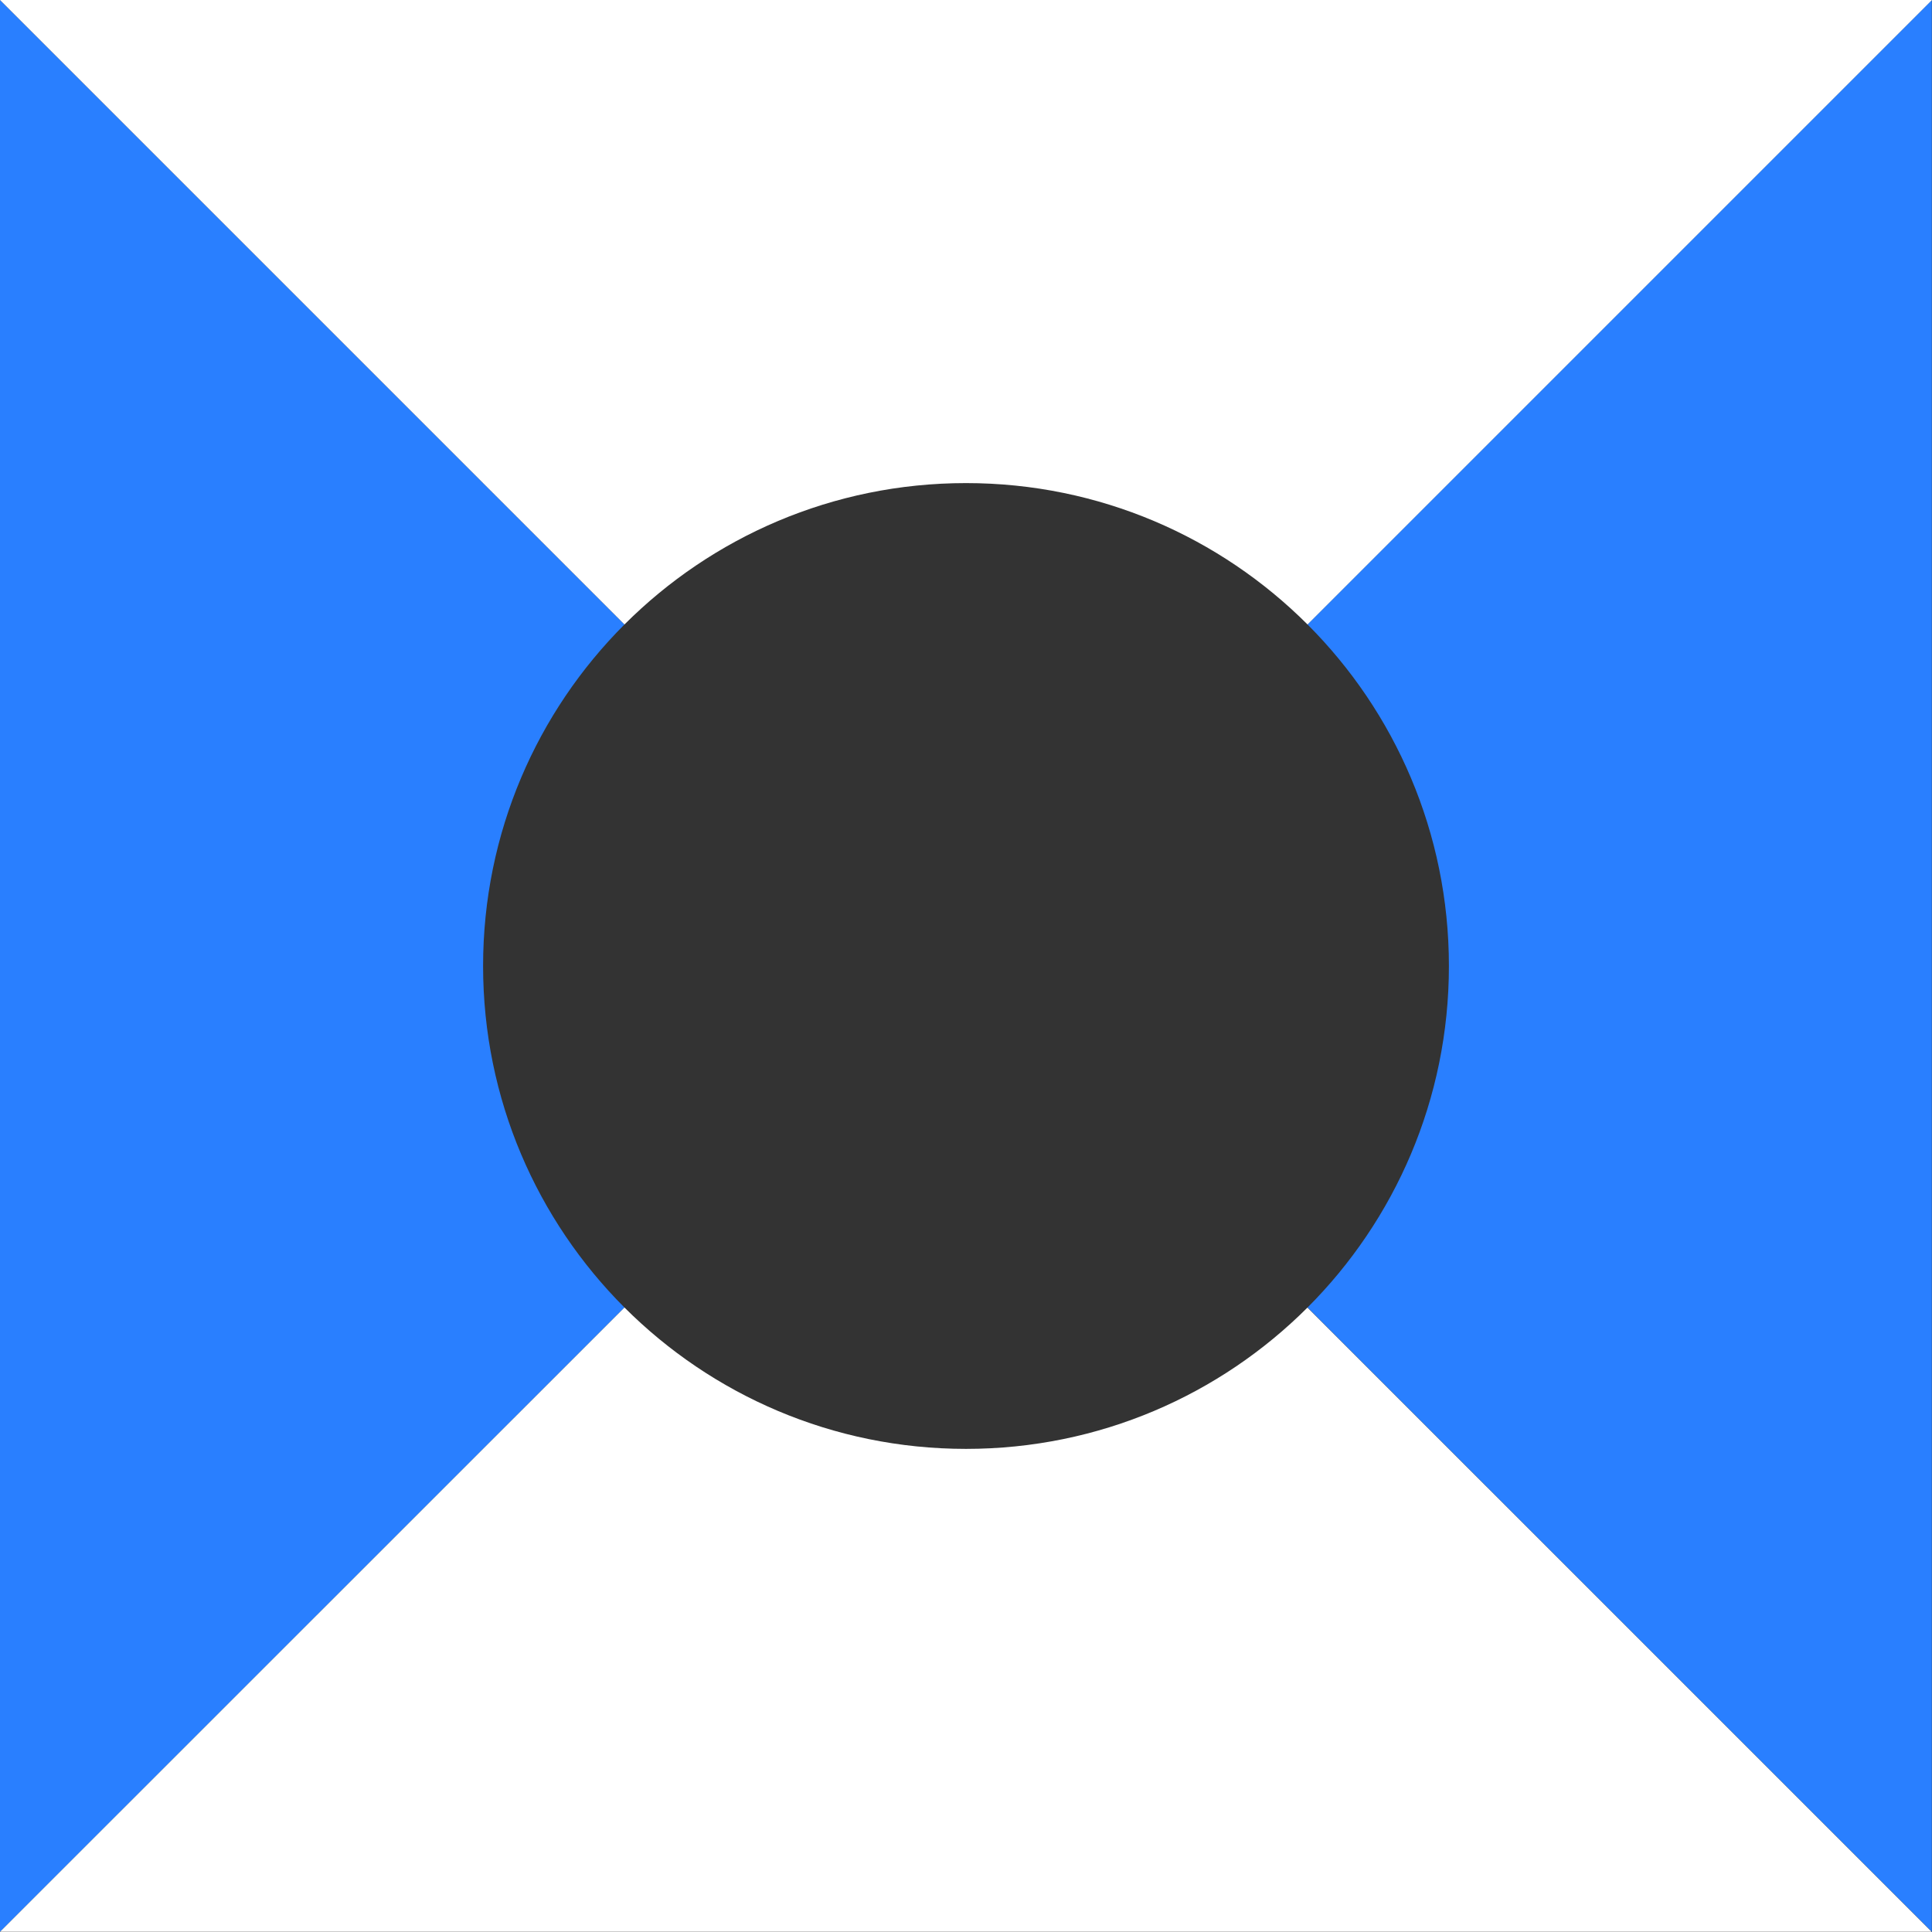
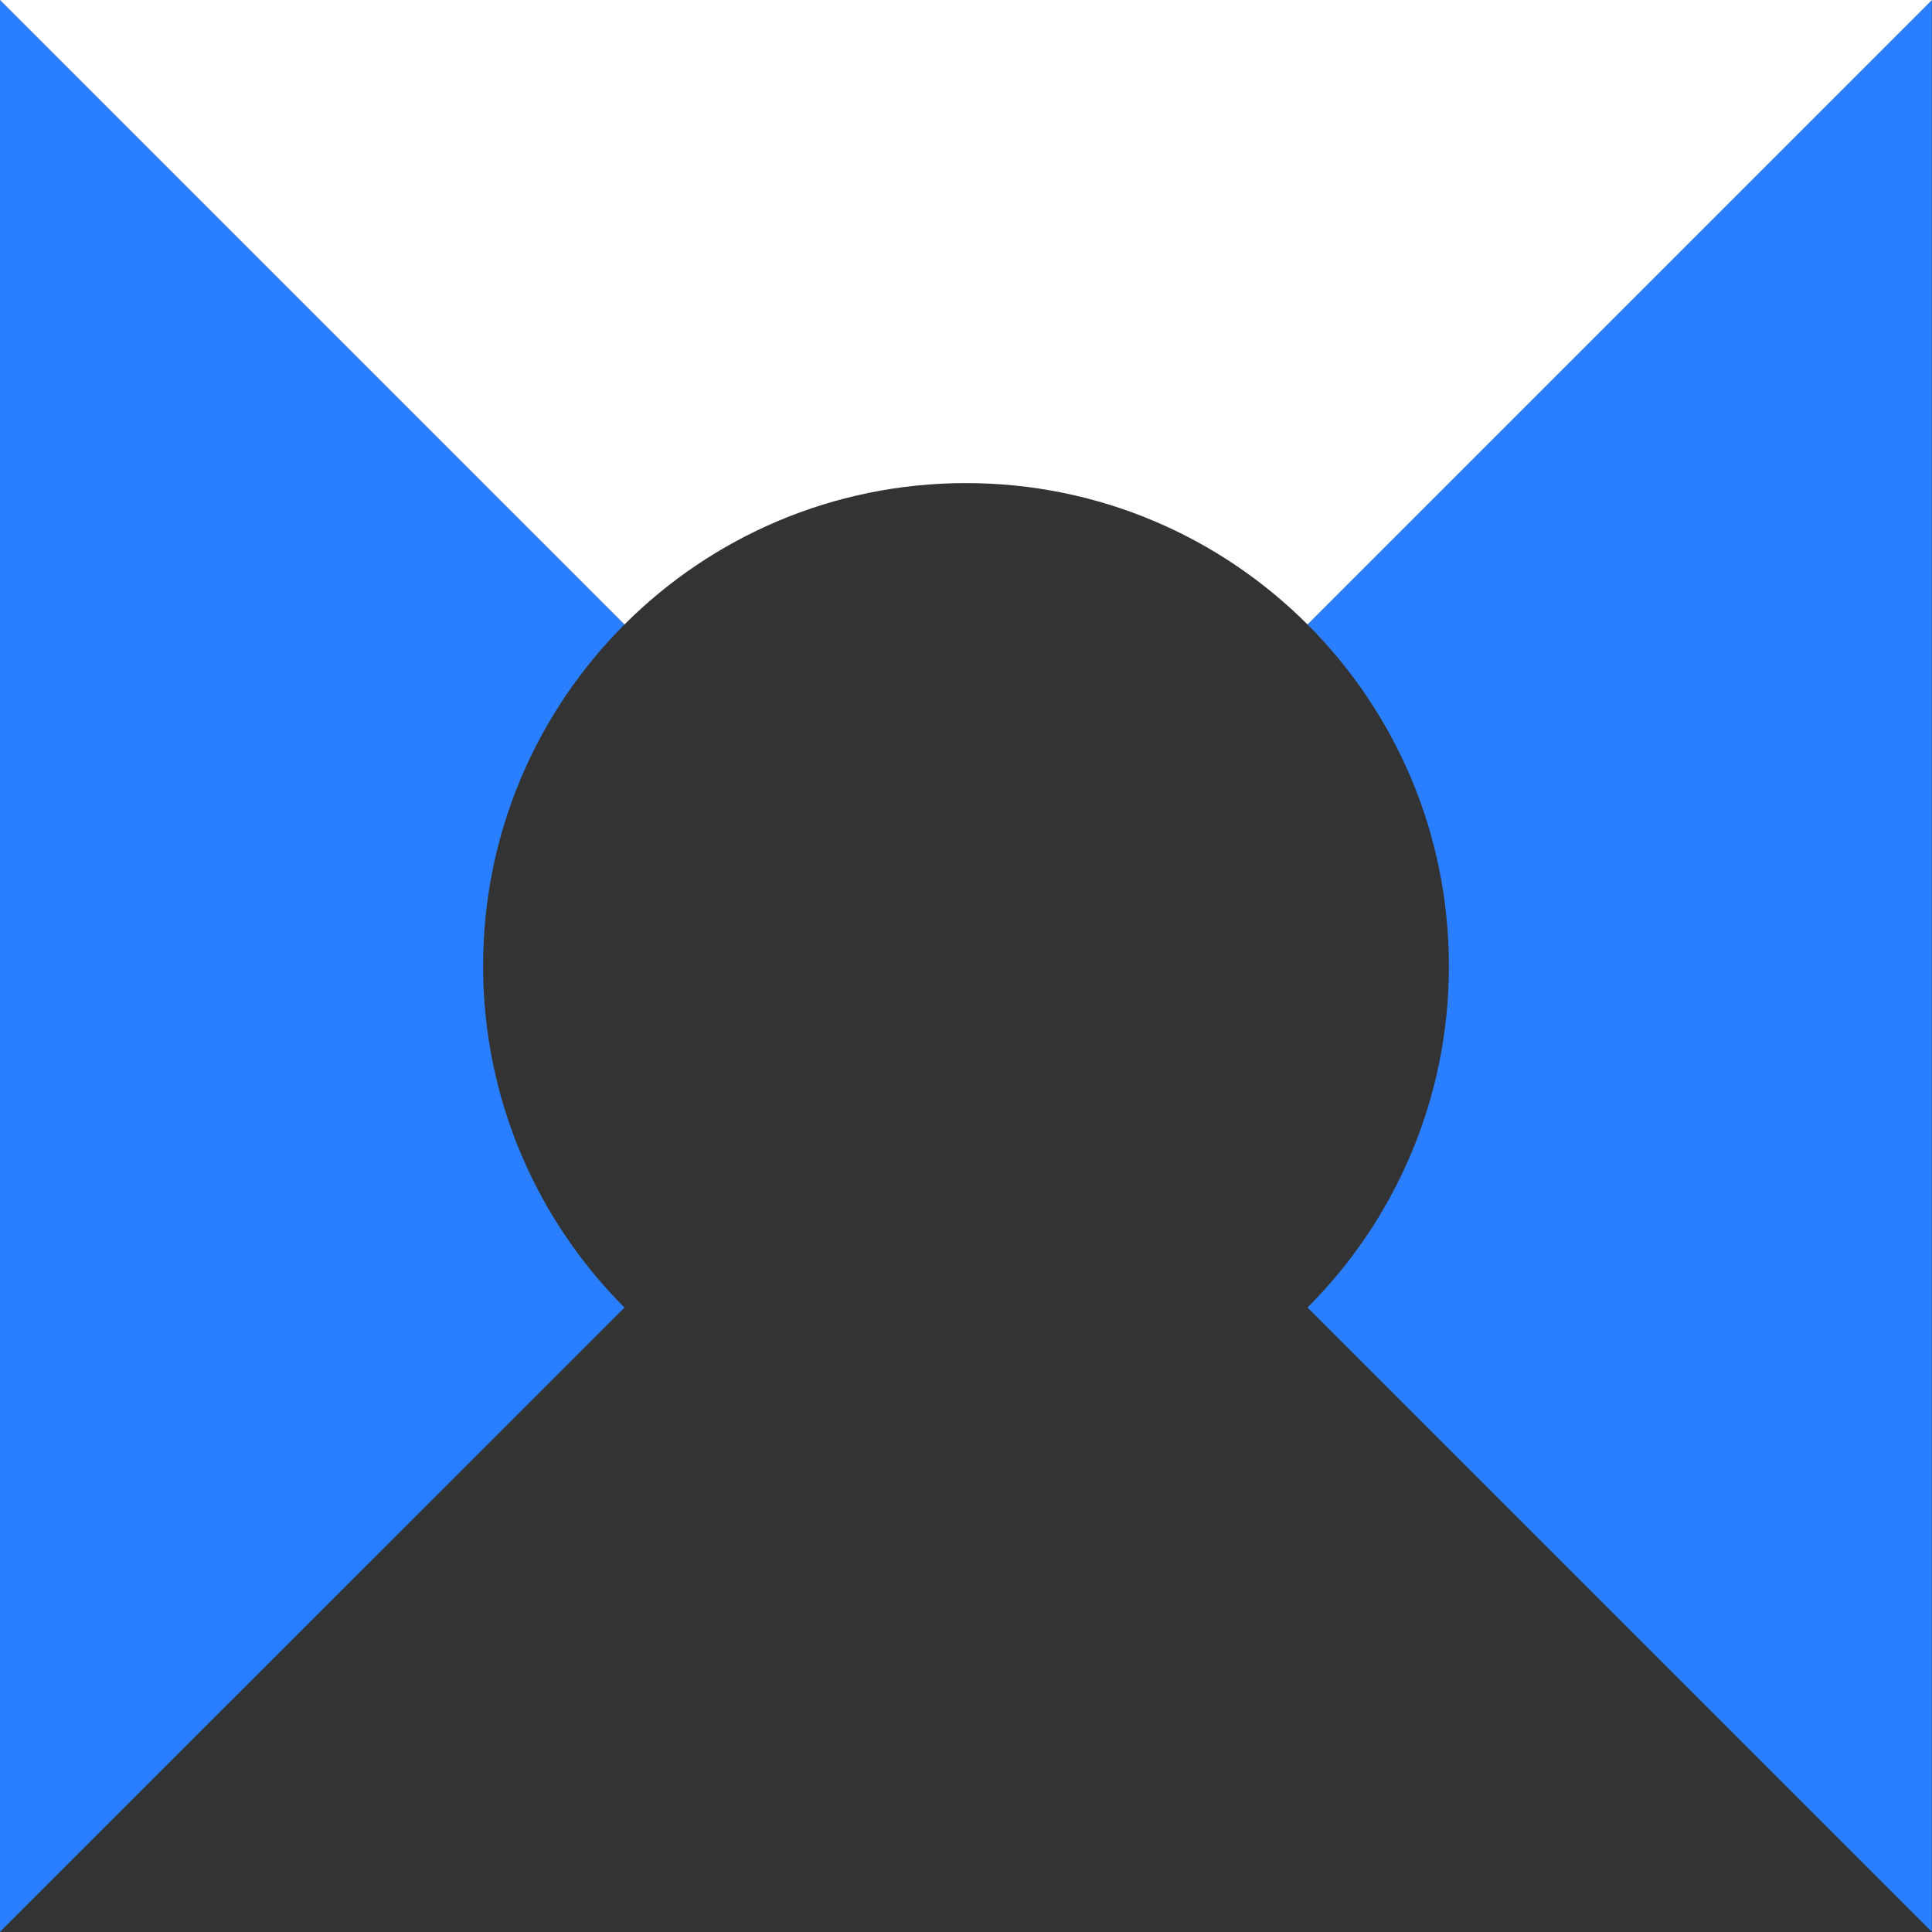
<svg xmlns="http://www.w3.org/2000/svg" width="84" height="84" viewBox="0 0 84 84" fill="none">
  <rect x="0" y="0" width="84" height="84" fill="#333333" stroke="none" />
  <g id="commander-connect-icons">
    <path id="Vector" d="M21.004 42C21.004 36.199 23.354 30.948 27.151 27.151L0 0V83.993L27.151 56.849C23.354 53.051 21.004 47.801 21.004 42Z" fill="#297FFF" />
    <path id="Vector_2" d="M56.849 27.151C60.646 30.948 62.996 36.199 62.996 42C62.996 47.801 60.646 53.051 56.849 56.849L83.993 83.993V0L56.841 27.151H56.849Z" fill="#297FFF" />
    <path id="Vector_3" d="M42 21.004C47.801 21.004 53.051 23.354 56.849 27.151L84 0H0L27.151 27.151C30.948 23.354 36.199 21.004 42 21.004Z" fill="white" />
-     <path id="Vector_4" d="M56.849 56.848C53.051 60.645 47.801 62.995 42 62.995C36.199 62.995 30.948 60.645 27.151 56.848L0 83.992H83.986L56.841 56.848H56.849Z" fill="white" />
  </g>
</svg>